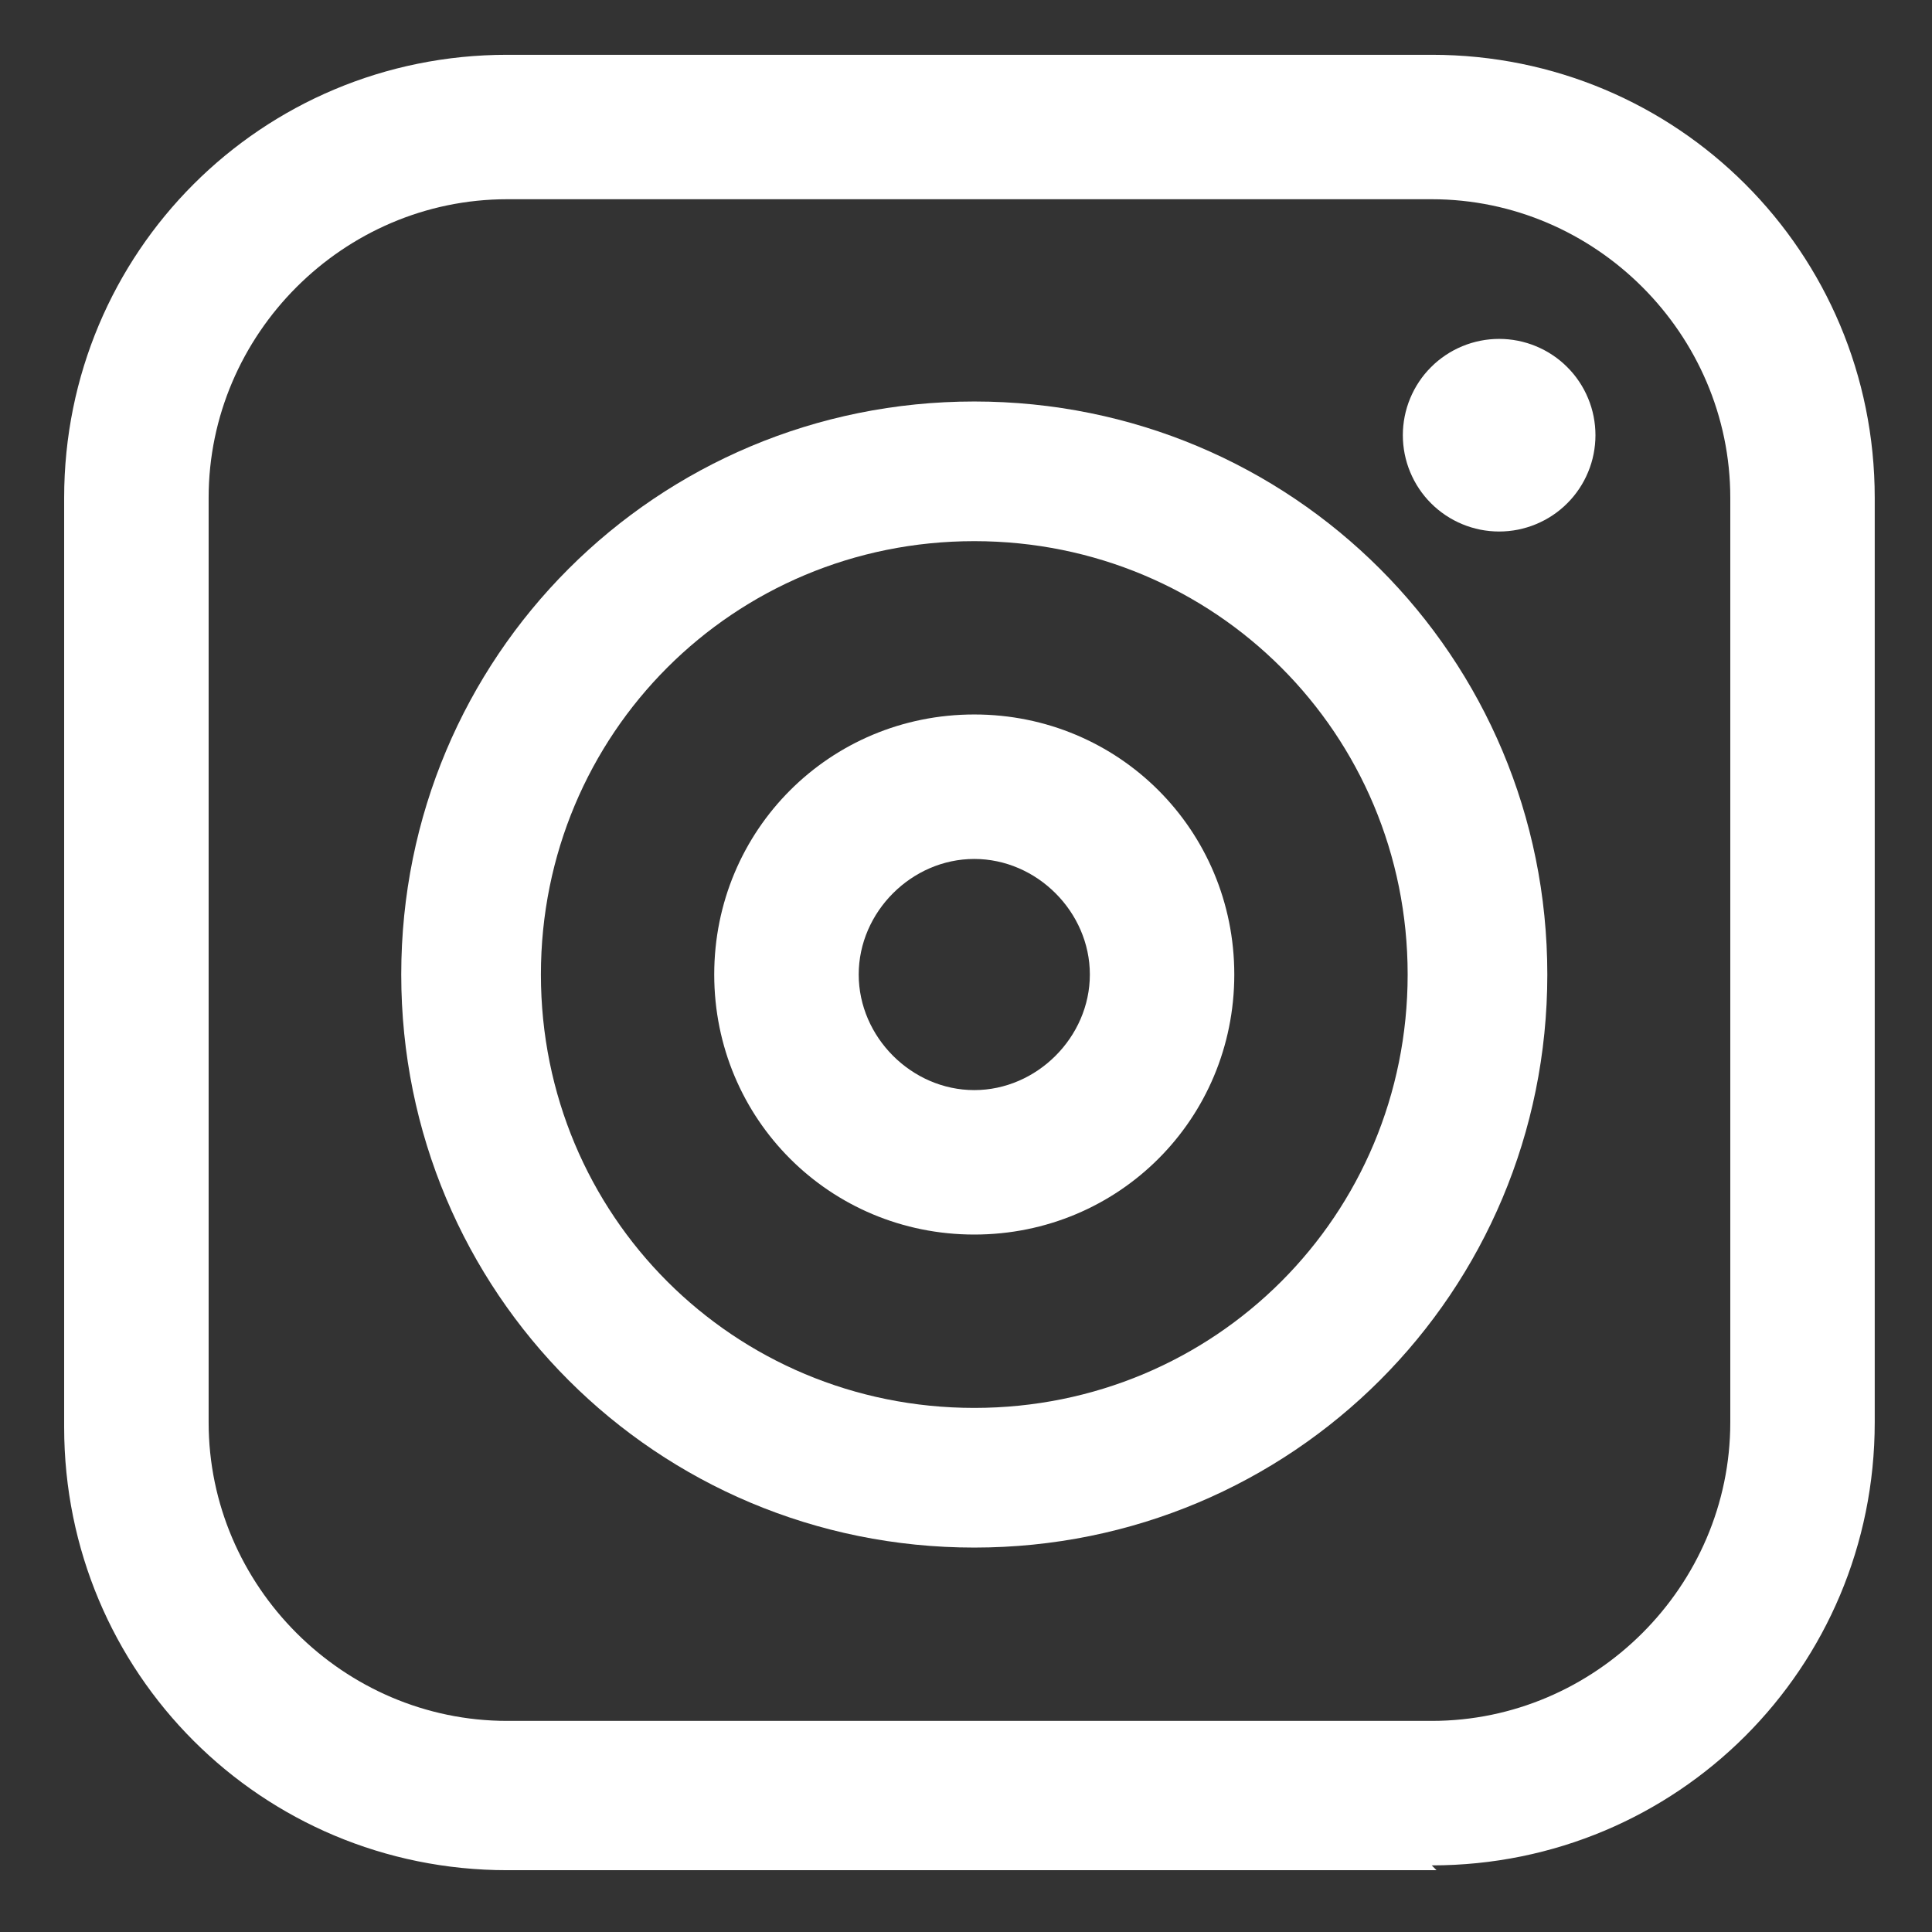
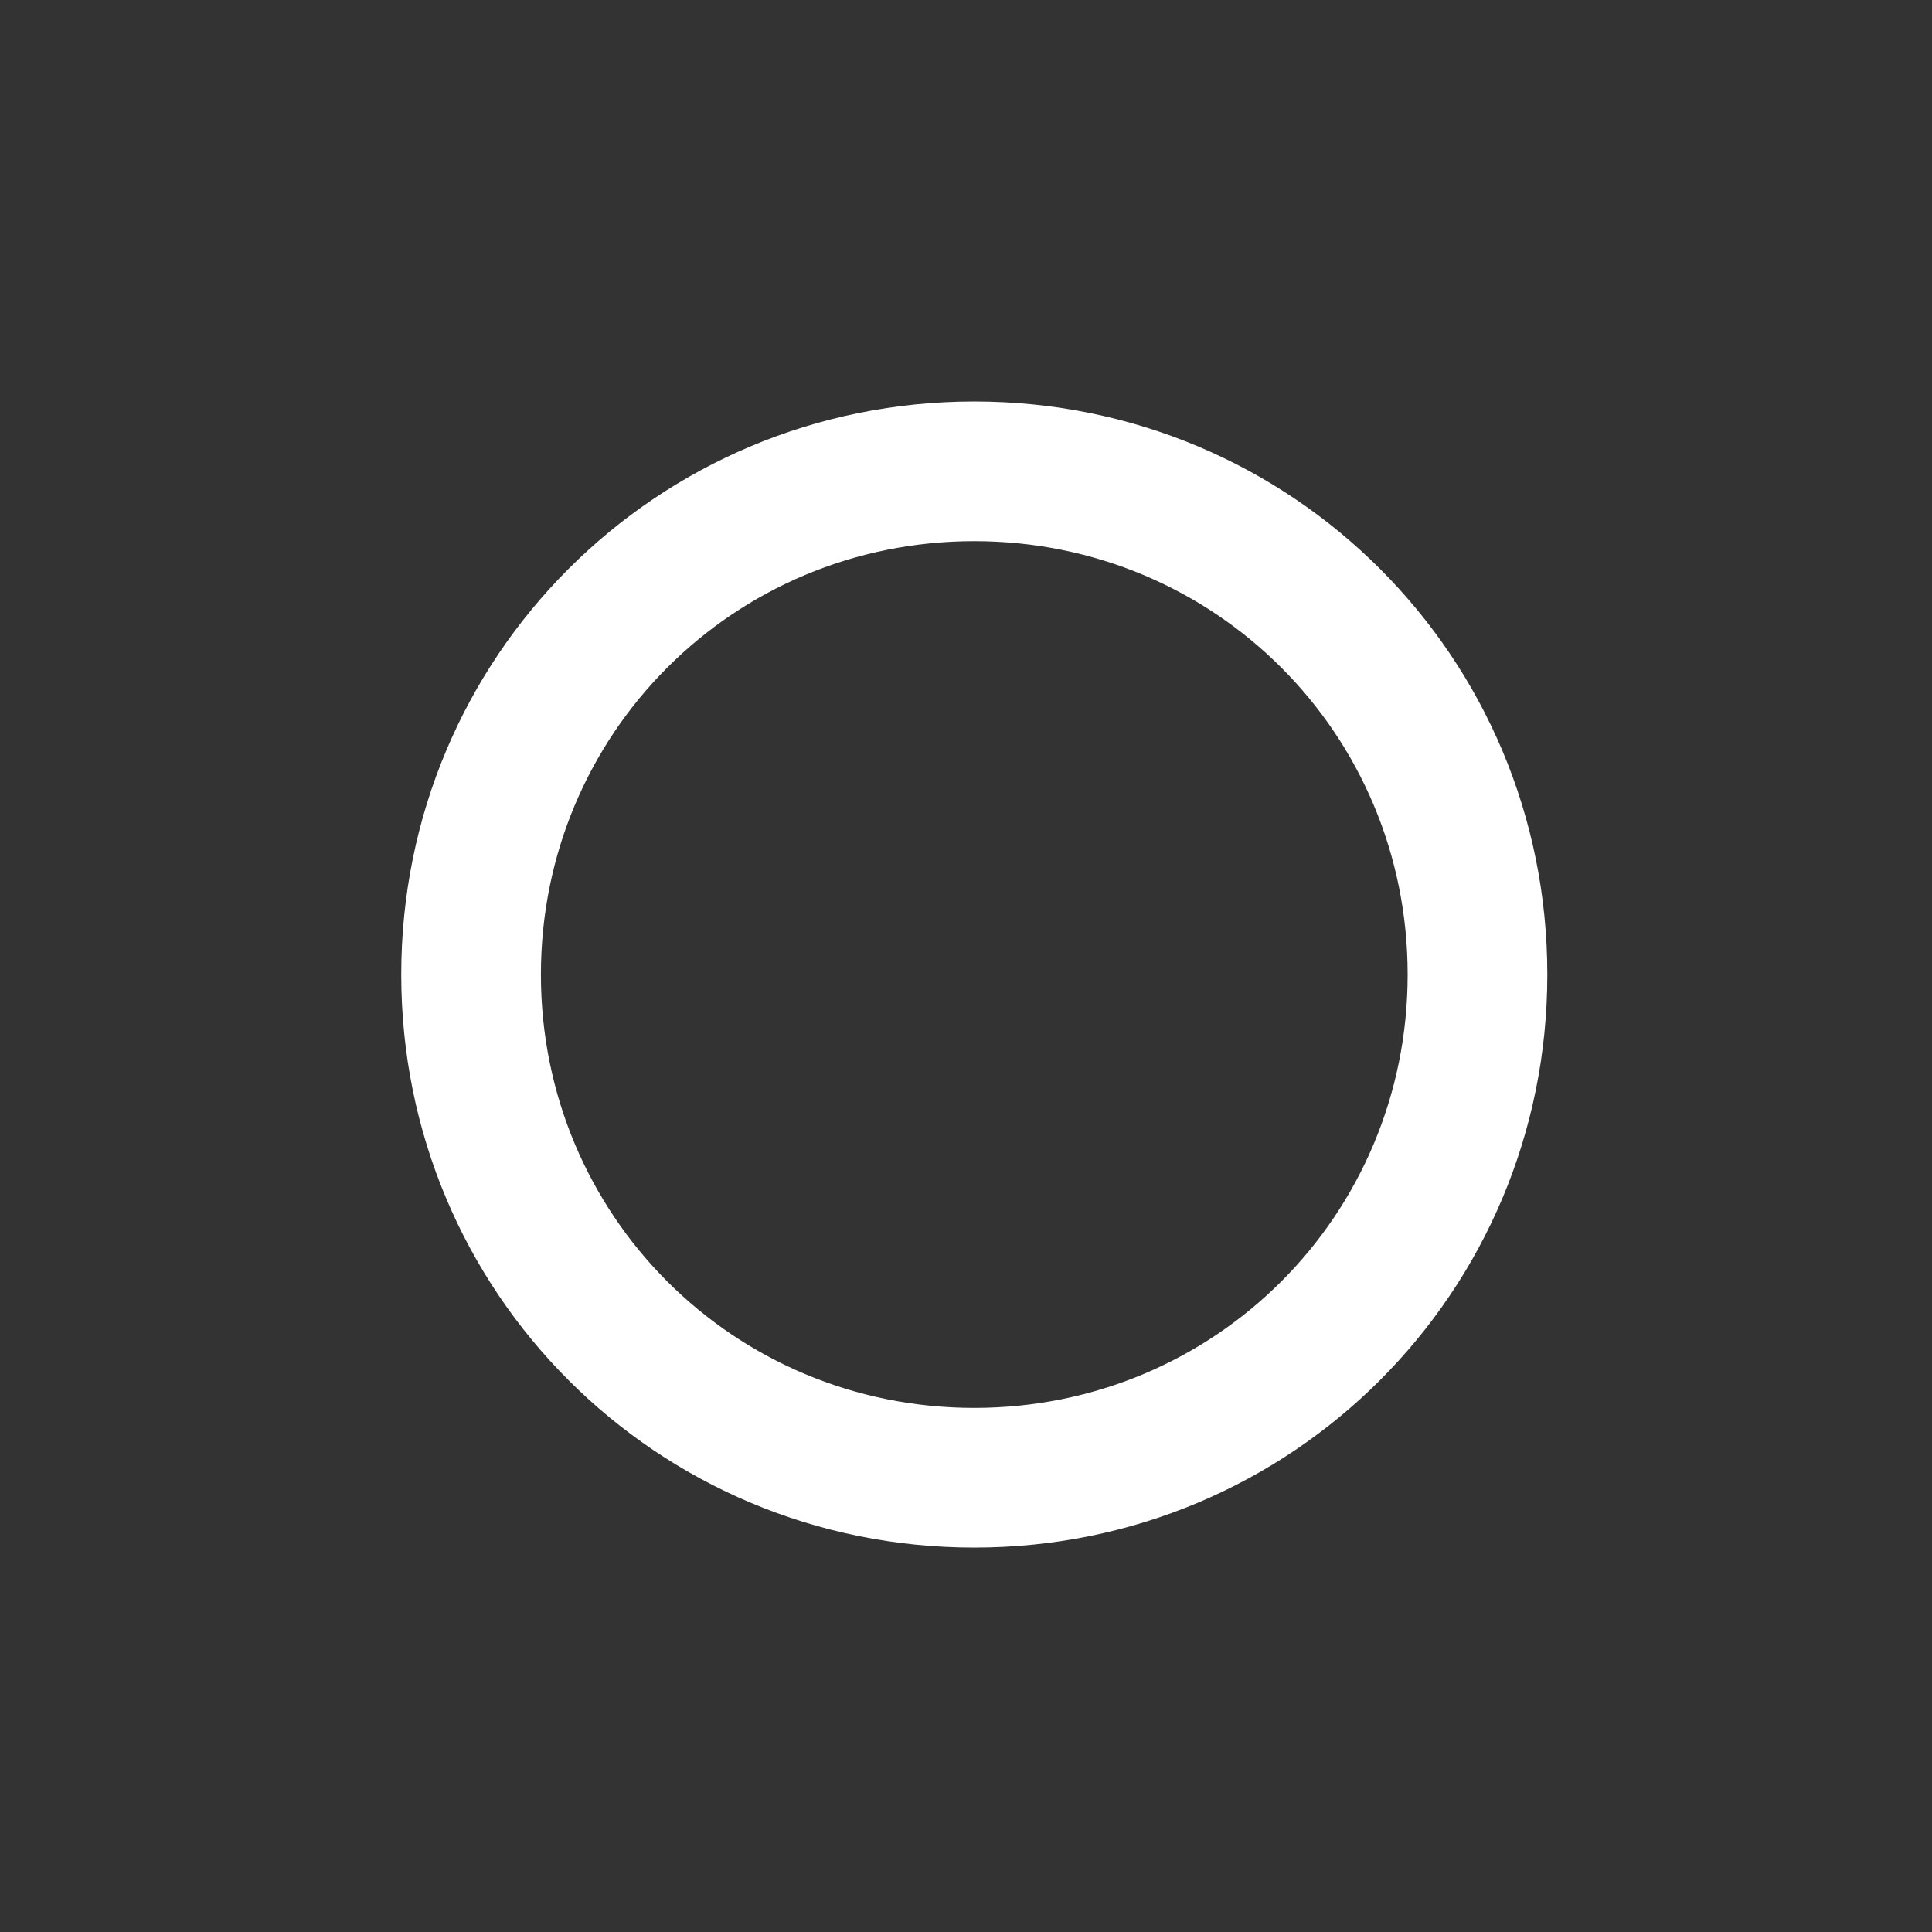
<svg xmlns="http://www.w3.org/2000/svg" width="240" zoomAndPan="magnify" viewBox="0 0 180 180" height="240" preserveAspectRatio="xMidYMid meet" version="1.2">
  <rect x="0" y="0" width="180" height="180" fill="#333333" stroke="none" />
  <defs>
    <clipPath id="41d9bae173">
-       <path d="M 5.754 5.105 L 175 5.105 L 175 174.605 L 5.754 174.605 Z M 5.754 5.105 " />
-     </clipPath>
+       </clipPath>
  </defs>
  <g id="114bf04a3a">
    <g clip-rule="nonzero" clip-path="url(#41d9bae173)">
-       <path style=" stroke:none;fill-rule:nonzero;fill:#ffffff;fill-opacity:1;" d="M 133.84 174.242 L 47.254 174.242 C 24.371 174.242 5.977 155.848 5.977 132.965 L 5.977 46.379 C 5.977 23.5 24.371 5.105 47.254 5.105 L 133.391 5.105 C 156.273 5.105 174.664 23.5 174.664 46.379 L 174.664 132.52 C 174.664 155.398 156.273 173.793 133.391 173.793 Z M 47.254 18.562 C 32 18.562 19.438 31.125 19.438 46.379 L 19.438 132.52 C 19.438 147.773 32 160.332 47.254 160.332 L 133.391 160.332 C 148.645 160.332 161.207 147.773 161.207 132.52 L 161.207 46.379 C 161.207 31.125 148.645 18.562 133.391 18.562 Z M 47.254 18.562 " />
-     </g>
+       </g>
    <path style=" stroke:none;fill-rule:nonzero;fill:#ffffff;fill-opacity:1;" d="M 90.77 144.184 C 61.16 144.184 37.383 120.406 37.383 90.793 C 37.383 61.184 61.16 37.406 90.77 37.406 C 120.379 37.406 144.16 61.184 144.16 90.793 C 144.16 120.406 120.379 144.184 90.77 144.184 Z M 90.77 50.418 C 68.34 50.418 50.395 68.363 50.395 90.793 C 50.395 113.227 68.34 131.172 90.77 131.172 C 113.203 131.172 131.148 113.227 131.148 90.793 C 131.148 68.363 113.203 50.418 90.77 50.418 Z M 90.77 50.418 " />
-     <path style=" stroke:none;fill-rule:nonzero;fill:#ffffff;fill-opacity:1;" d="M 90.77 115.02 C 77.312 115.02 66.543 104.254 66.543 90.793 C 66.543 77.336 77.312 66.566 90.77 66.566 C 104.23 66.566 114.996 77.336 114.996 90.793 C 114.996 104.254 104.23 115.02 90.77 115.02 Z M 90.77 80.027 C 84.938 80.027 80.004 84.961 80.004 90.793 C 80.004 96.625 84.938 101.562 90.77 101.562 C 96.602 101.562 101.539 96.625 101.539 90.793 C 101.539 84.961 96.602 80.027 90.77 80.027 Z M 90.77 80.027 " />
-     <path style=" stroke:none;fill-rule:nonzero;fill:#ffffff;fill-opacity:1;" d="M 148.645 40.547 C 148.645 41.137 148.586 41.719 148.473 42.297 C 148.359 42.875 148.188 43.438 147.961 43.98 C 147.738 44.523 147.461 45.043 147.133 45.531 C 146.805 46.023 146.434 46.477 146.016 46.891 C 145.602 47.309 145.148 47.68 144.656 48.008 C 144.168 48.336 143.648 48.609 143.105 48.836 C 142.562 49.062 142 49.23 141.422 49.348 C 140.844 49.461 140.262 49.52 139.672 49.52 C 139.082 49.52 138.5 49.461 137.922 49.348 C 137.344 49.23 136.781 49.062 136.238 48.836 C 135.695 48.609 135.176 48.336 134.688 48.008 C 134.199 47.68 133.742 47.309 133.328 46.891 C 132.91 46.477 132.539 46.023 132.211 45.531 C 131.883 45.043 131.609 44.523 131.383 43.98 C 131.156 43.438 130.988 42.875 130.871 42.297 C 130.758 41.719 130.699 41.137 130.699 40.547 C 130.699 39.957 130.758 39.375 130.871 38.797 C 130.988 38.219 131.156 37.656 131.383 37.113 C 131.609 36.57 131.883 36.051 132.211 35.562 C 132.539 35.07 132.91 34.617 133.328 34.203 C 133.742 33.785 134.199 33.414 134.688 33.086 C 135.176 32.758 135.695 32.484 136.238 32.258 C 136.781 32.031 137.344 31.863 137.922 31.746 C 138.5 31.633 139.082 31.574 139.672 31.574 C 140.262 31.574 140.844 31.633 141.422 31.746 C 142 31.863 142.562 32.031 143.105 32.258 C 143.648 32.484 144.168 32.758 144.656 33.086 C 145.148 33.414 145.602 33.785 146.016 34.203 C 146.434 34.617 146.805 35.07 147.133 35.562 C 147.461 36.051 147.738 36.57 147.961 37.113 C 148.188 37.656 148.359 38.219 148.473 38.797 C 148.586 39.375 148.645 39.957 148.645 40.547 Z M 148.645 40.547 " />
  </g>
</svg>